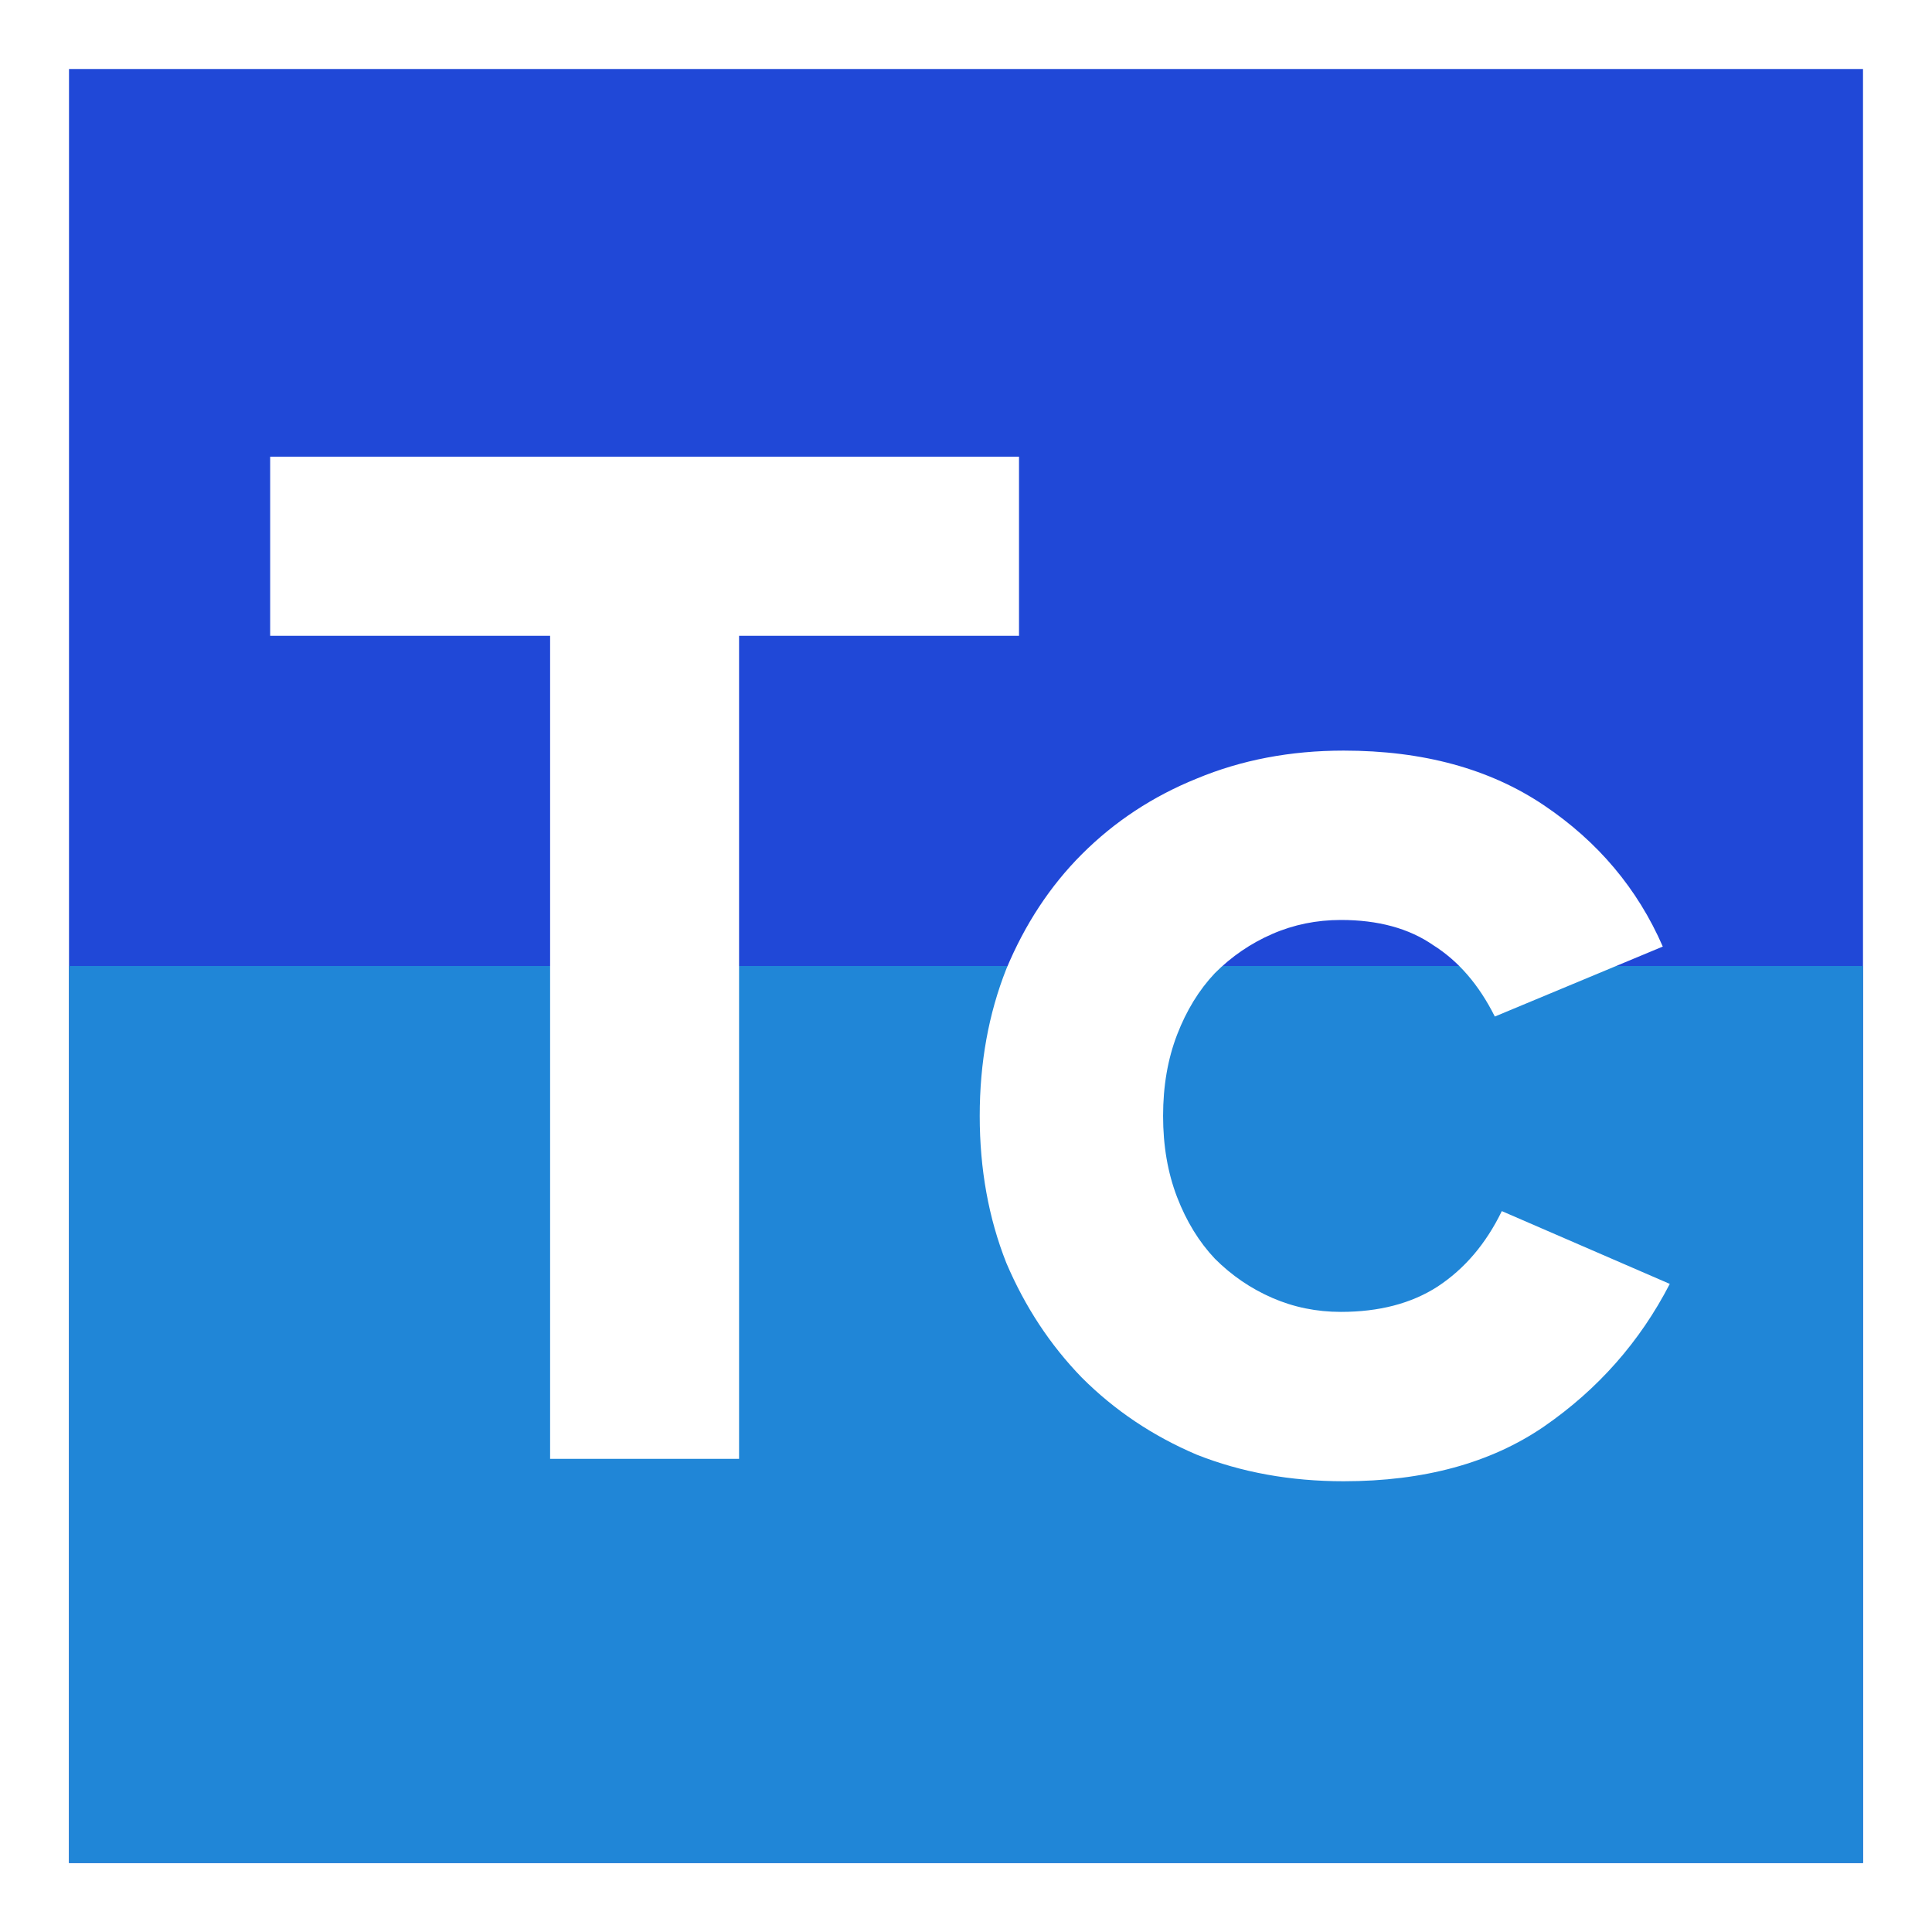
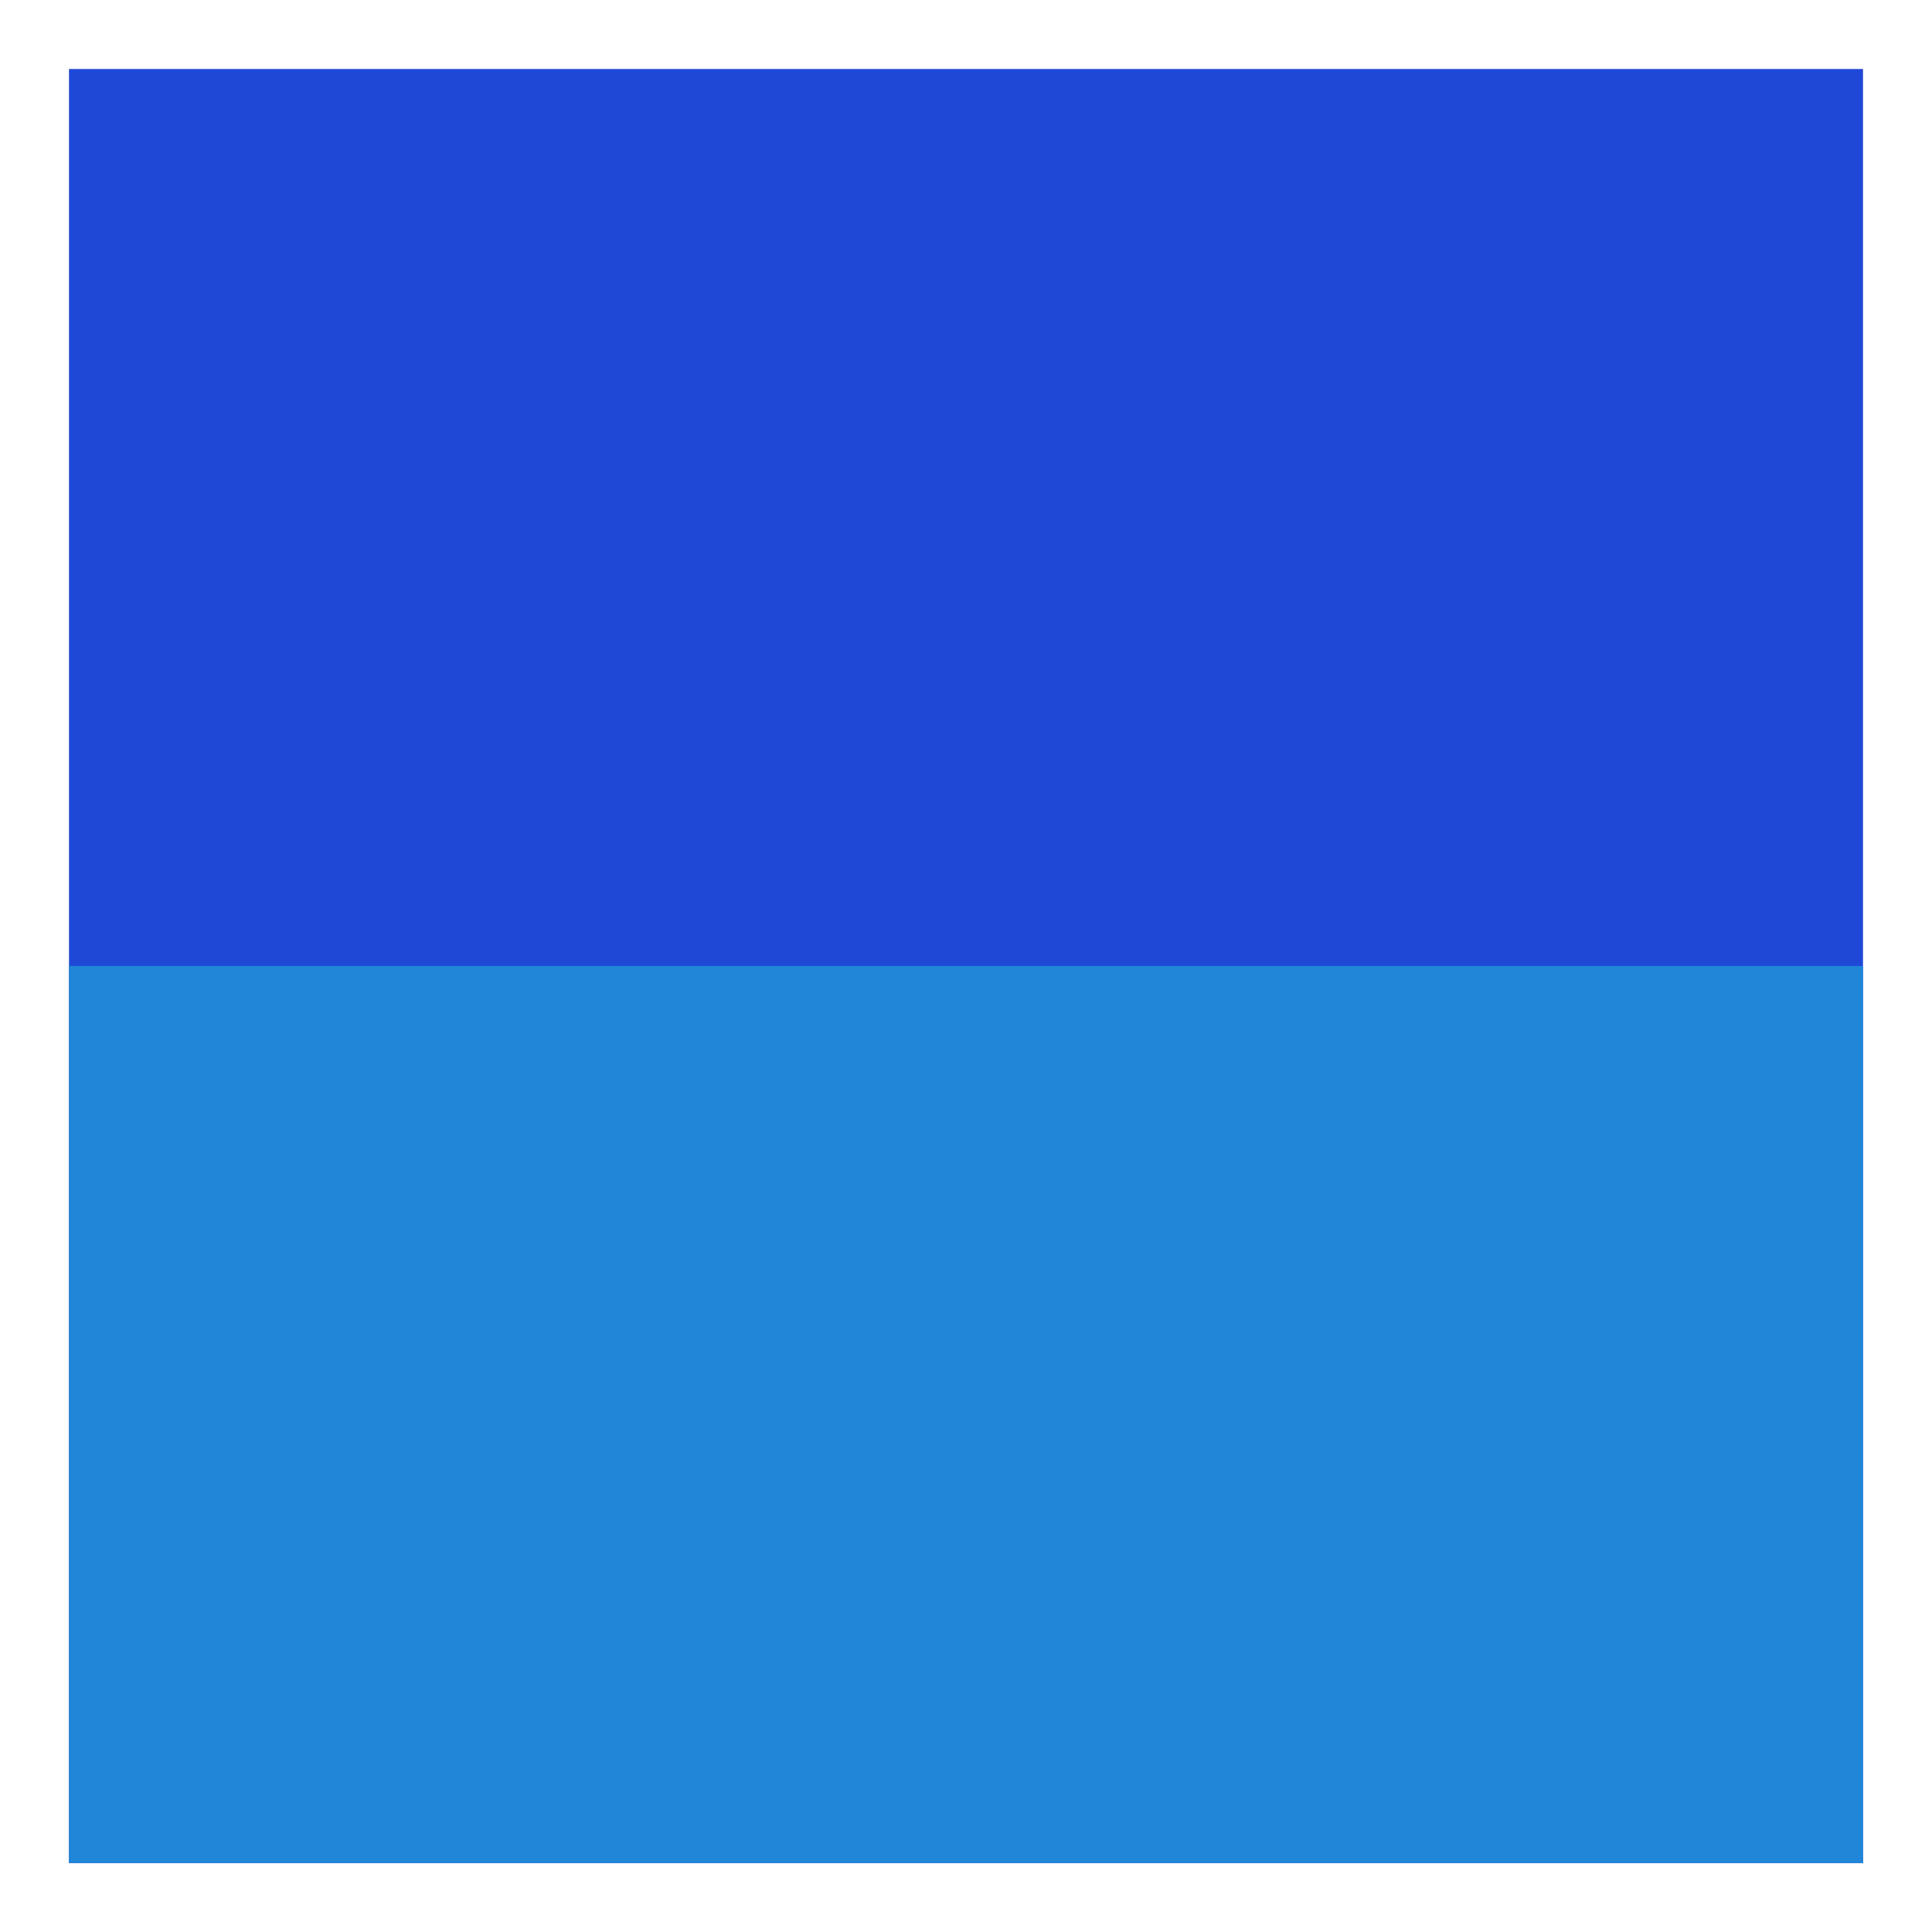
<svg xmlns="http://www.w3.org/2000/svg" version="1.1" width="196" height="196">
  <rect width="100%" height="100%" fill="#333333" stroke="none" />
  <svg width="196" height="196" viewBox="0 0 196 196" fill="none">
    <rect x="3.5" y="3.5" width="189" height="189" fill="#2048D7" stroke="white" stroke-width="7" />
    <rect x="7" y="98" width="182" height="91" fill="#2086D7" />
-     <path d="M55.808 148V64.504H27.408V46.328H103.378V64.504H74.978V148H55.808ZM169.398 130.25C166.369 136.119 162.109 140.947 156.618 144.734C151.222 148.426 144.453 150.272 136.312 150.272C130.916 150.272 125.946 149.373 121.402 147.574C116.953 145.681 113.071 143.077 109.758 139.764C106.539 136.451 103.983 132.569 102.09 128.12C100.291 123.576 99.392 118.606 99.392 113.21C99.392 107.814 100.291 102.844 102.09 98.3C103.983 93.756 106.539 89.875 109.758 86.656C113.071 83.343 116.953 80.787 121.402 78.988C125.946 77.095 130.916 76.148 136.312 76.148C144.359 76.148 151.127 77.994 156.618 81.686C162.109 85.378 166.132 90.159 168.688 96.028L151.648 103.128C150.039 99.909 147.956 97.495 145.4 95.886C142.939 94.182 139.815 93.33 136.028 93.33C133.567 93.33 131.247 93.803 129.07 94.75C126.893 95.697 124.952 97.022 123.248 98.726C121.639 100.43 120.361 102.513 119.414 104.974C118.467 107.435 117.994 110.181 117.994 113.21C117.994 116.239 118.467 118.985 119.414 121.446C120.361 123.907 121.639 125.99 123.248 127.694C124.952 129.398 126.893 130.723 129.07 131.67C131.247 132.617 133.567 133.09 136.028 133.09C139.909 133.09 143.175 132.238 145.826 130.534C148.571 128.735 150.749 126.179 152.358 122.866L169.398 130.25Z" fill="white" />
  </svg>
  <style>@media (prefers-color-scheme: light) { :root { filter: none; } }
</style>
</svg>